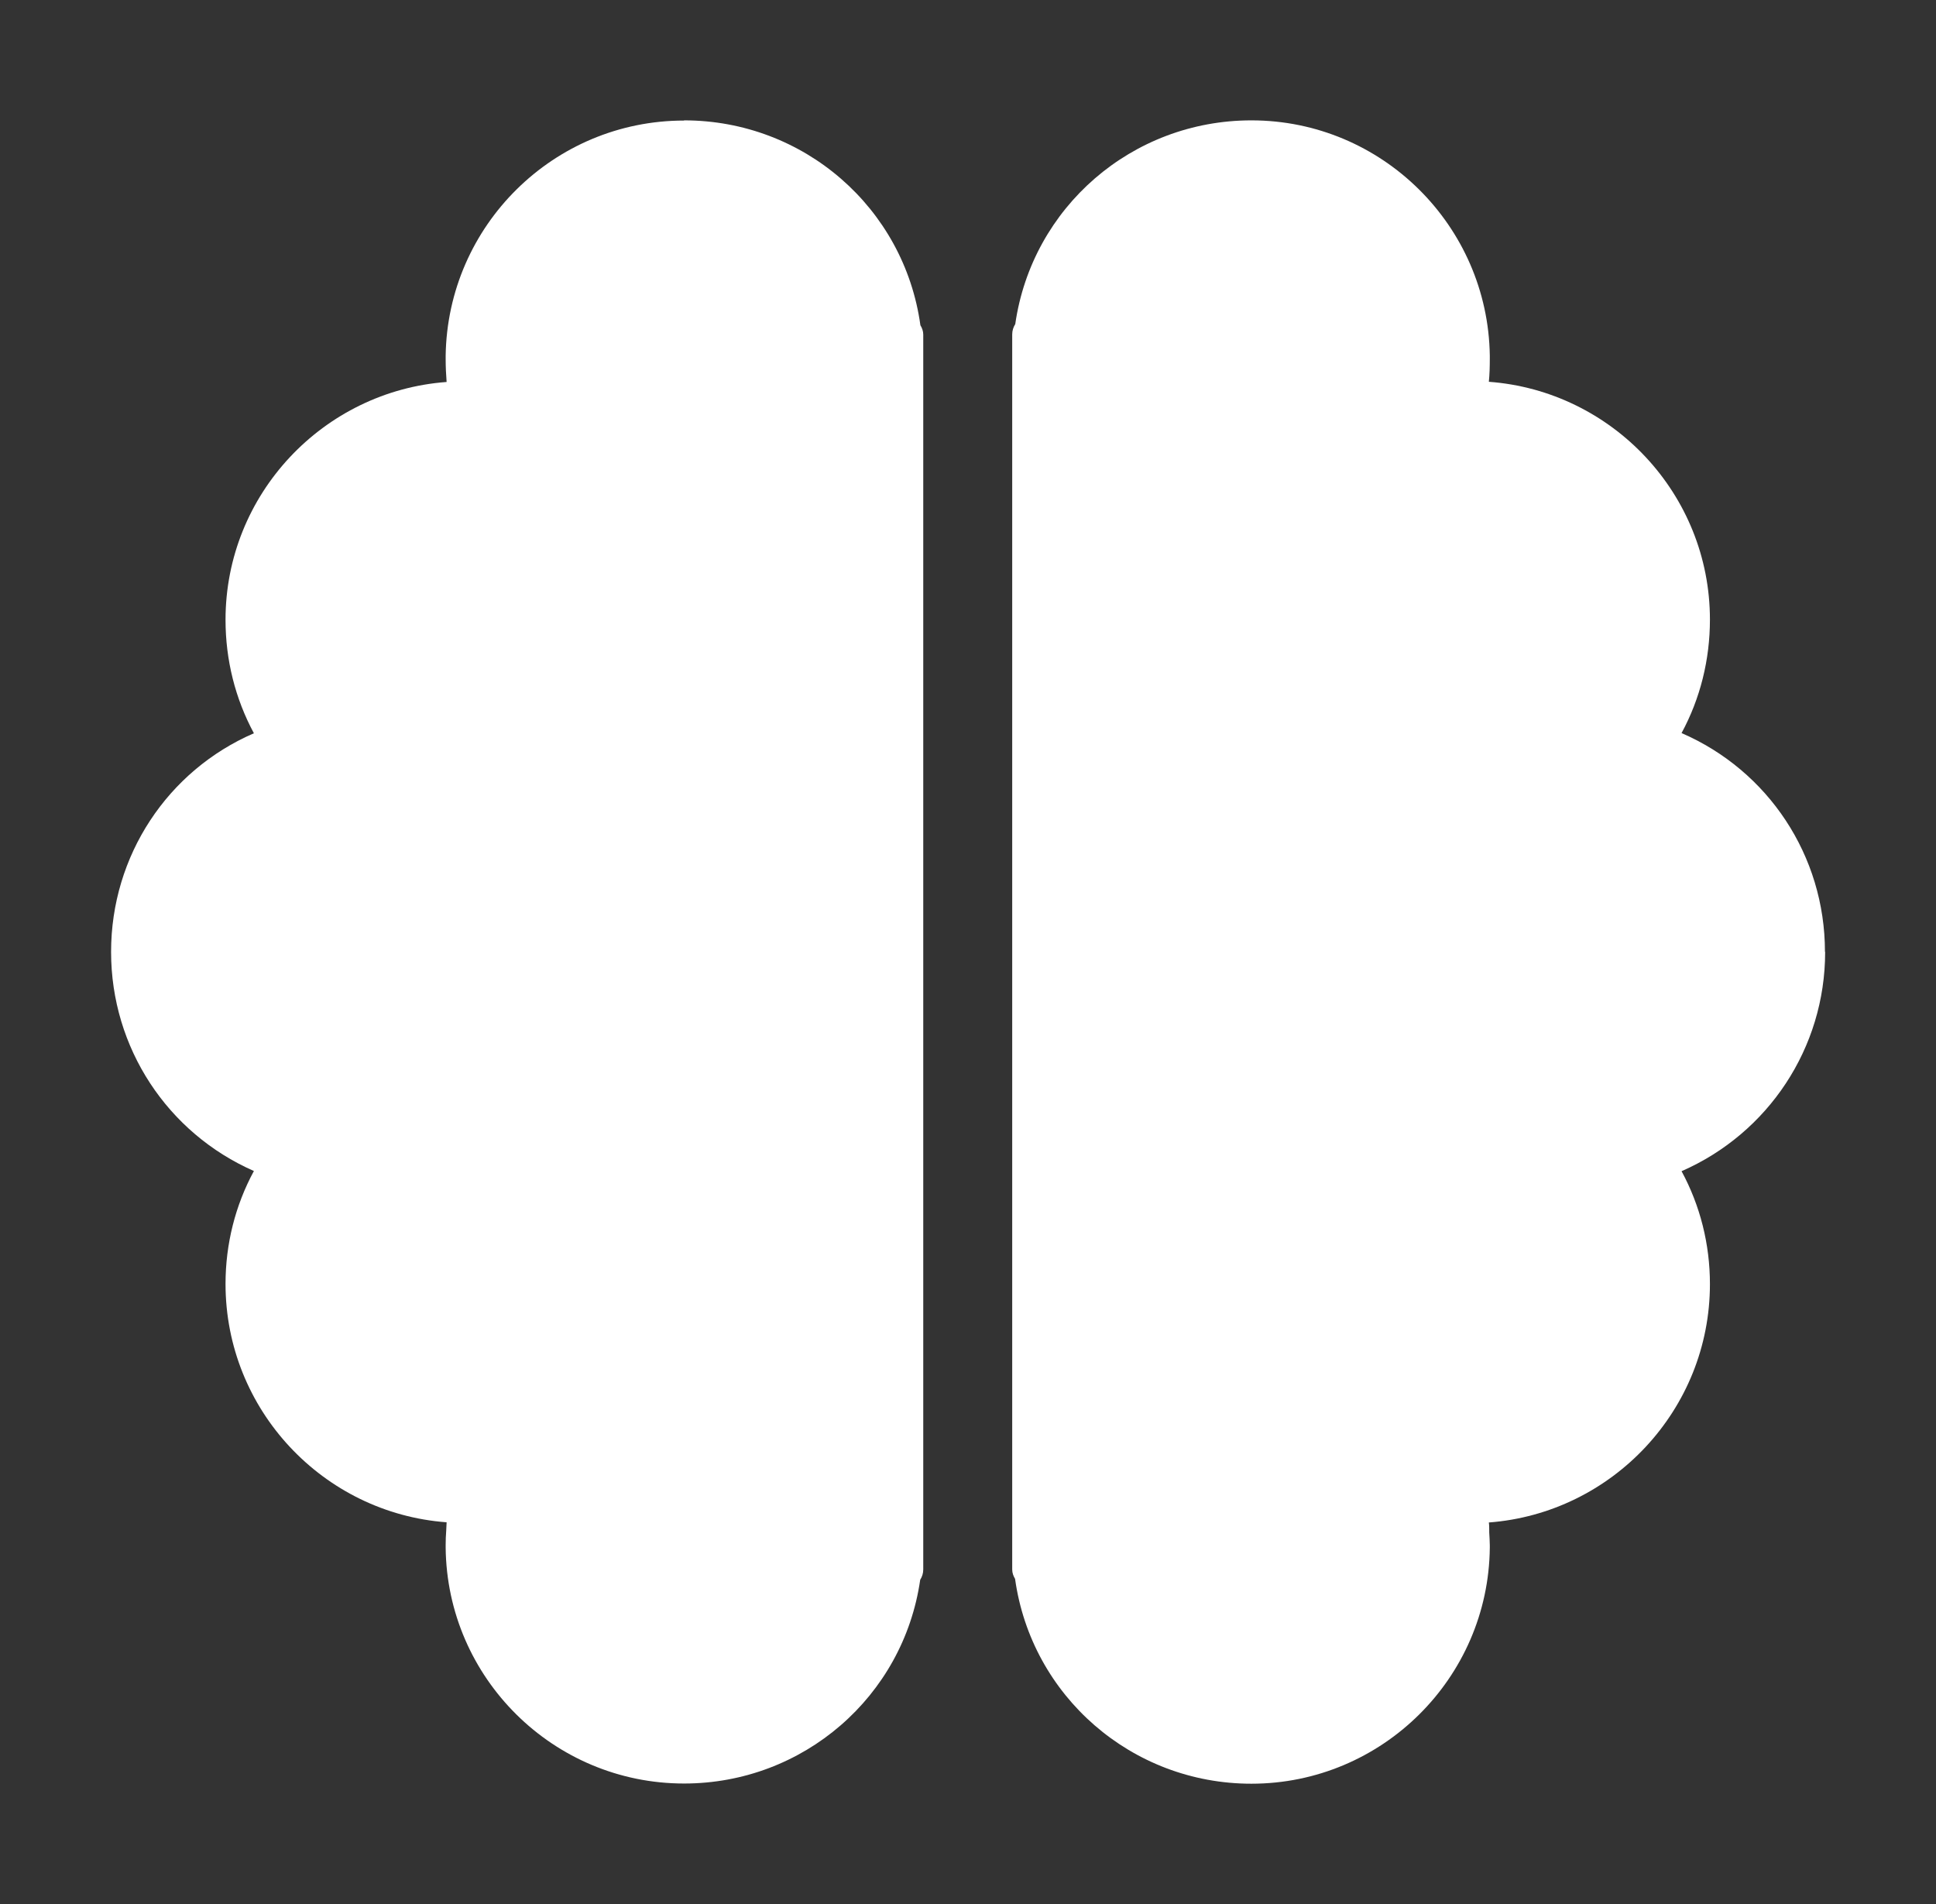
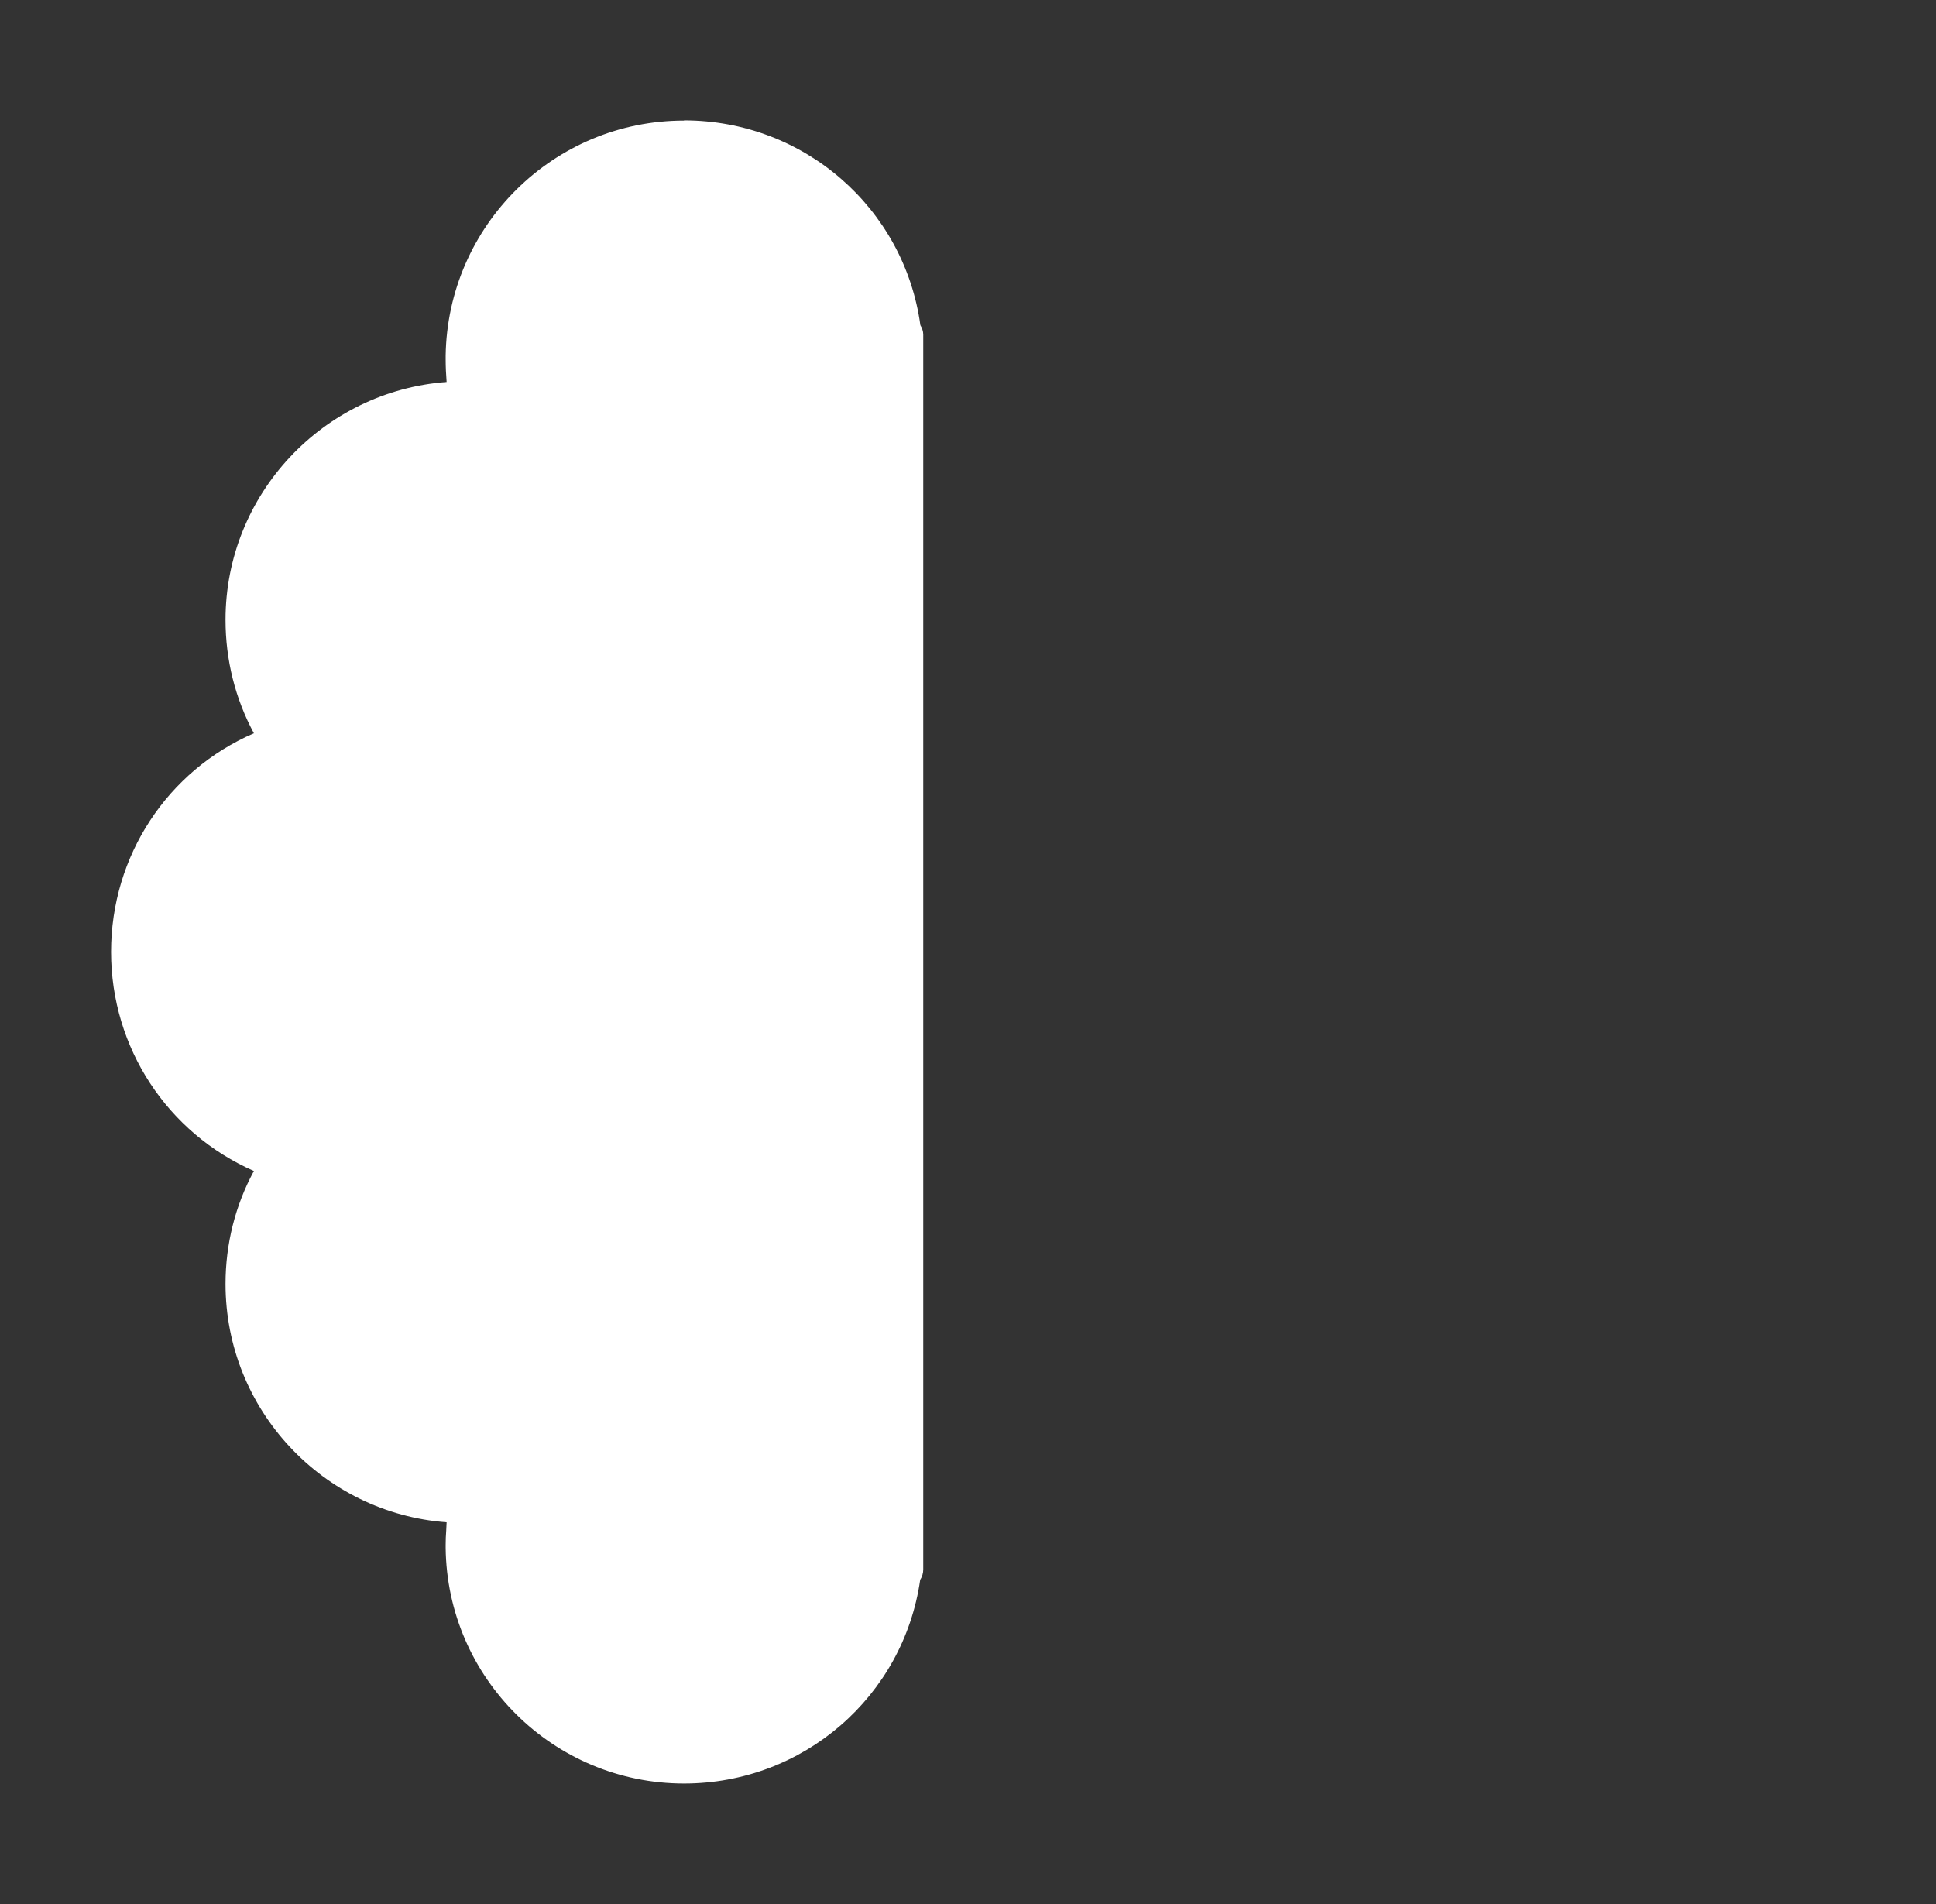
<svg xmlns="http://www.w3.org/2000/svg" width="61" height="60" viewBox="0 0 61 60" fill="none">
  <rect x="0" y="0" width="61" height="60" fill="#333333" stroke="none" />
-   <path d="M57.501 29.989C57.501 26.965 55.713 24.283 52.983 23.101C53.571 22.015 53.877 20.791 53.877 19.525C53.877 15.571 50.799 12.319 46.911 12.031C46.935 11.797 46.941 11.551 46.941 11.311C46.941 11.299 46.941 11.287 46.941 11.269C46.941 11.257 46.941 11.245 46.941 11.227C46.941 11.215 46.941 11.209 46.941 11.203C46.881 7.111 43.539 3.793 39.429 3.793C35.667 3.793 32.517 6.535 31.989 10.213C31.929 10.309 31.893 10.417 31.893 10.537V49.459C31.893 49.567 31.929 49.663 31.983 49.753C32.499 53.449 35.661 56.209 39.429 56.209C43.545 56.209 46.899 52.879 46.941 48.775C46.941 48.769 46.941 48.763 46.941 48.757C46.941 48.745 46.941 48.739 46.941 48.727C46.941 48.715 46.941 48.709 46.941 48.697C46.941 48.559 46.929 48.421 46.923 48.289C46.923 48.265 46.923 48.247 46.923 48.223C46.923 48.145 46.923 48.061 46.911 47.977C50.799 47.683 53.877 44.425 53.877 40.465C53.877 39.211 53.571 37.993 52.983 36.907C55.713 35.713 57.507 33.025 57.507 30.001L57.501 29.989Z" fill="white" />
  <path d="M21.554 3.799C17.444 3.799 14.102 7.111 14.042 11.209V11.233V11.275V11.317C14.042 11.563 14.054 11.803 14.072 12.037C10.184 12.325 7.106 15.577 7.106 19.531C7.106 20.797 7.412 22.015 8 23.107C5.282 24.283 3.5 26.965 3.5 29.995C3.5 33.025 5.282 35.707 8 36.901C7.412 37.987 7.106 39.205 7.106 40.459C7.106 44.425 10.184 47.683 14.072 47.971C14.066 48.055 14.066 48.139 14.06 48.223C14.048 48.379 14.042 48.535 14.042 48.691V48.721V48.751V48.769C14.084 52.879 17.438 56.203 21.554 56.203C25.31 56.203 28.466 53.461 28.994 49.783C29.054 49.687 29.09 49.579 29.09 49.459V10.543C29.09 10.435 29.054 10.339 29 10.249C28.49 6.553 25.328 3.793 21.554 3.793V3.799Z" fill="white" />
</svg>